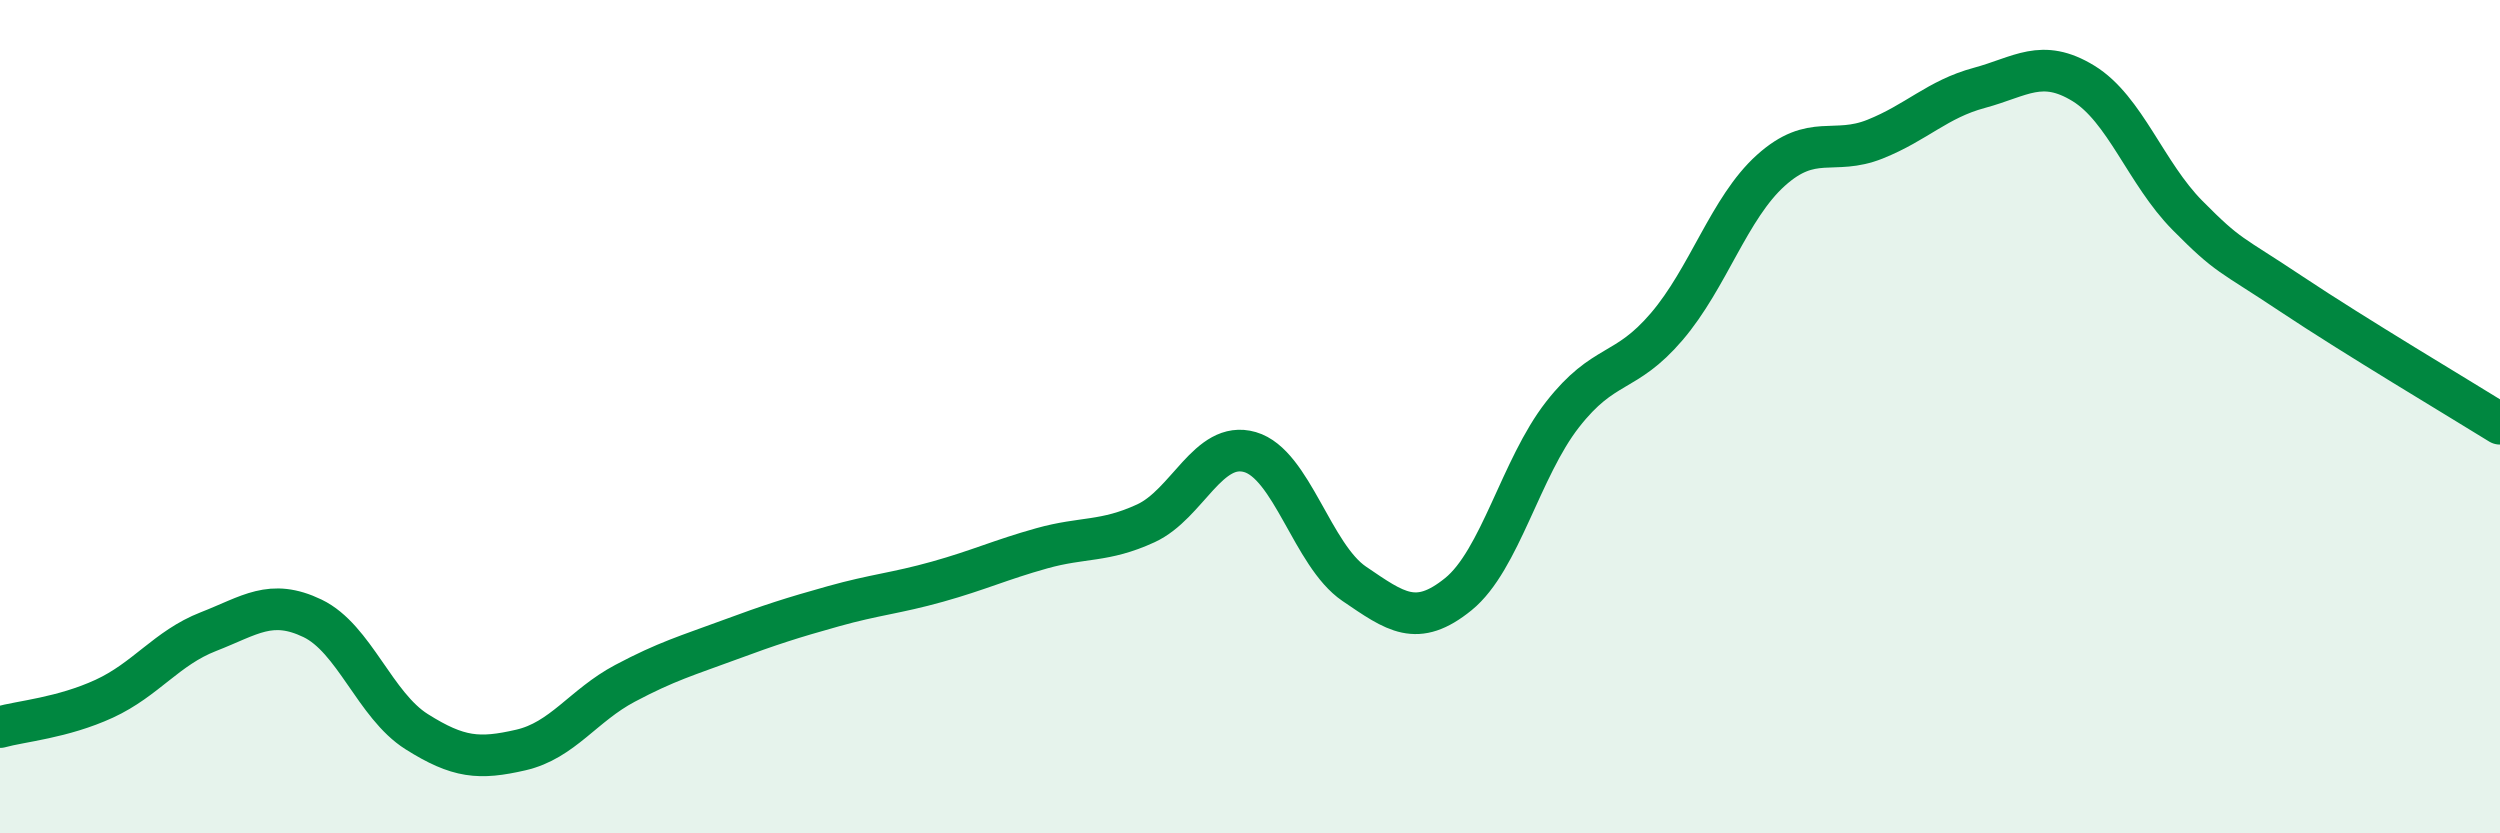
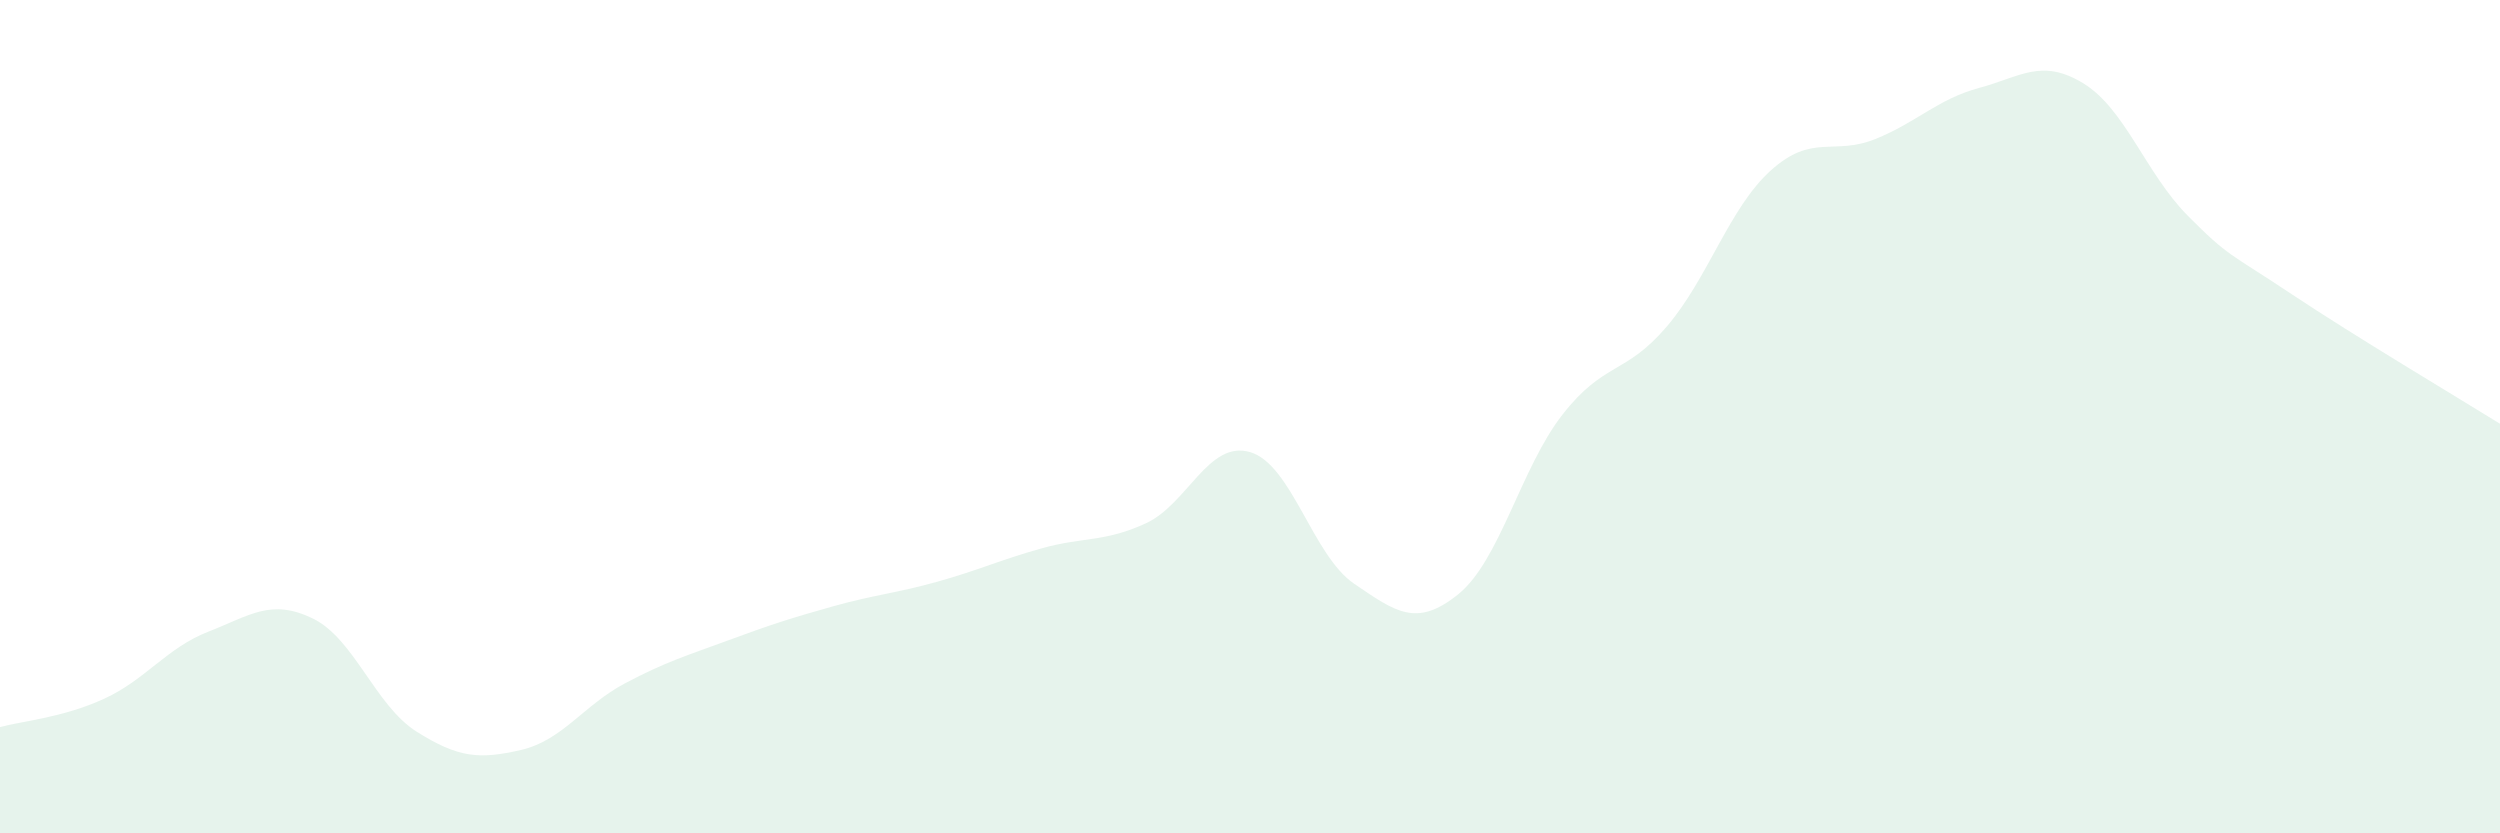
<svg xmlns="http://www.w3.org/2000/svg" width="60" height="20" viewBox="0 0 60 20">
  <path d="M 0,17.45 C 0.5,17.31 1.5,17.23 2.5,16.77 C 3.5,16.31 4,15.55 5,15.16 C 6,14.77 6.5,14.36 7.5,14.84 C 8.5,15.32 9,16.93 10,17.56 C 11,18.19 11.5,18.23 12.5,18 C 13.5,17.77 14,16.93 15,16.4 C 16,15.87 16.5,15.73 17.5,15.36 C 18.5,14.99 19,14.83 20,14.55 C 21,14.27 21.5,14.24 22.5,13.96 C 23.5,13.68 24,13.44 25,13.16 C 26,12.88 26.5,13.02 27.5,12.56 C 28.5,12.1 29,10.56 30,10.85 C 31,11.14 31.5,13.33 32.5,14.01 C 33.5,14.69 34,15.07 35,14.26 C 36,13.45 36.5,11.23 37.5,9.95 C 38.5,8.67 39,9.01 40,7.84 C 41,6.67 41.5,4.99 42.5,4.09 C 43.5,3.19 44,3.74 45,3.34 C 46,2.94 46.5,2.38 47.5,2.11 C 48.5,1.84 49,1.39 50,2 C 51,2.61 51.5,4.16 52.5,5.17 C 53.5,6.18 53.5,6.06 55,7.06 C 56.5,8.06 59,9.55 60,10.17L60 20L0 20Z" fill="#008740" opacity="0.1" stroke-linecap="round" stroke-linejoin="round" />
-   <path d="M 0,17.45 C 0.5,17.31 1.5,17.23 2.5,16.77 C 3.5,16.31 4,15.55 5,15.16 C 6,14.77 6.5,14.36 7.5,14.84 C 8.5,15.32 9,16.93 10,17.56 C 11,18.19 11.5,18.23 12.5,18 C 13.5,17.77 14,16.93 15,16.4 C 16,15.87 16.5,15.73 17.5,15.36 C 18.5,14.99 19,14.83 20,14.55 C 21,14.27 21.5,14.24 22.5,13.96 C 23.5,13.68 24,13.44 25,13.16 C 26,12.88 26.5,13.02 27.5,12.56 C 28.5,12.1 29,10.56 30,10.85 C 31,11.14 31.5,13.33 32.5,14.01 C 33.5,14.69 34,15.07 35,14.26 C 36,13.45 36.5,11.23 37.5,9.95 C 38.5,8.67 39,9.01 40,7.84 C 41,6.67 41.5,4.99 42.5,4.09 C 43.5,3.19 44,3.74 45,3.34 C 46,2.94 46.5,2.38 47.5,2.11 C 48.5,1.84 49,1.39 50,2 C 51,2.61 51.5,4.16 52.5,5.17 C 53.5,6.18 53.5,6.06 55,7.06 C 56.5,8.06 59,9.55 60,10.17" stroke="#008740" stroke-width="1" fill="none" stroke-linecap="round" stroke-linejoin="round" />
</svg>